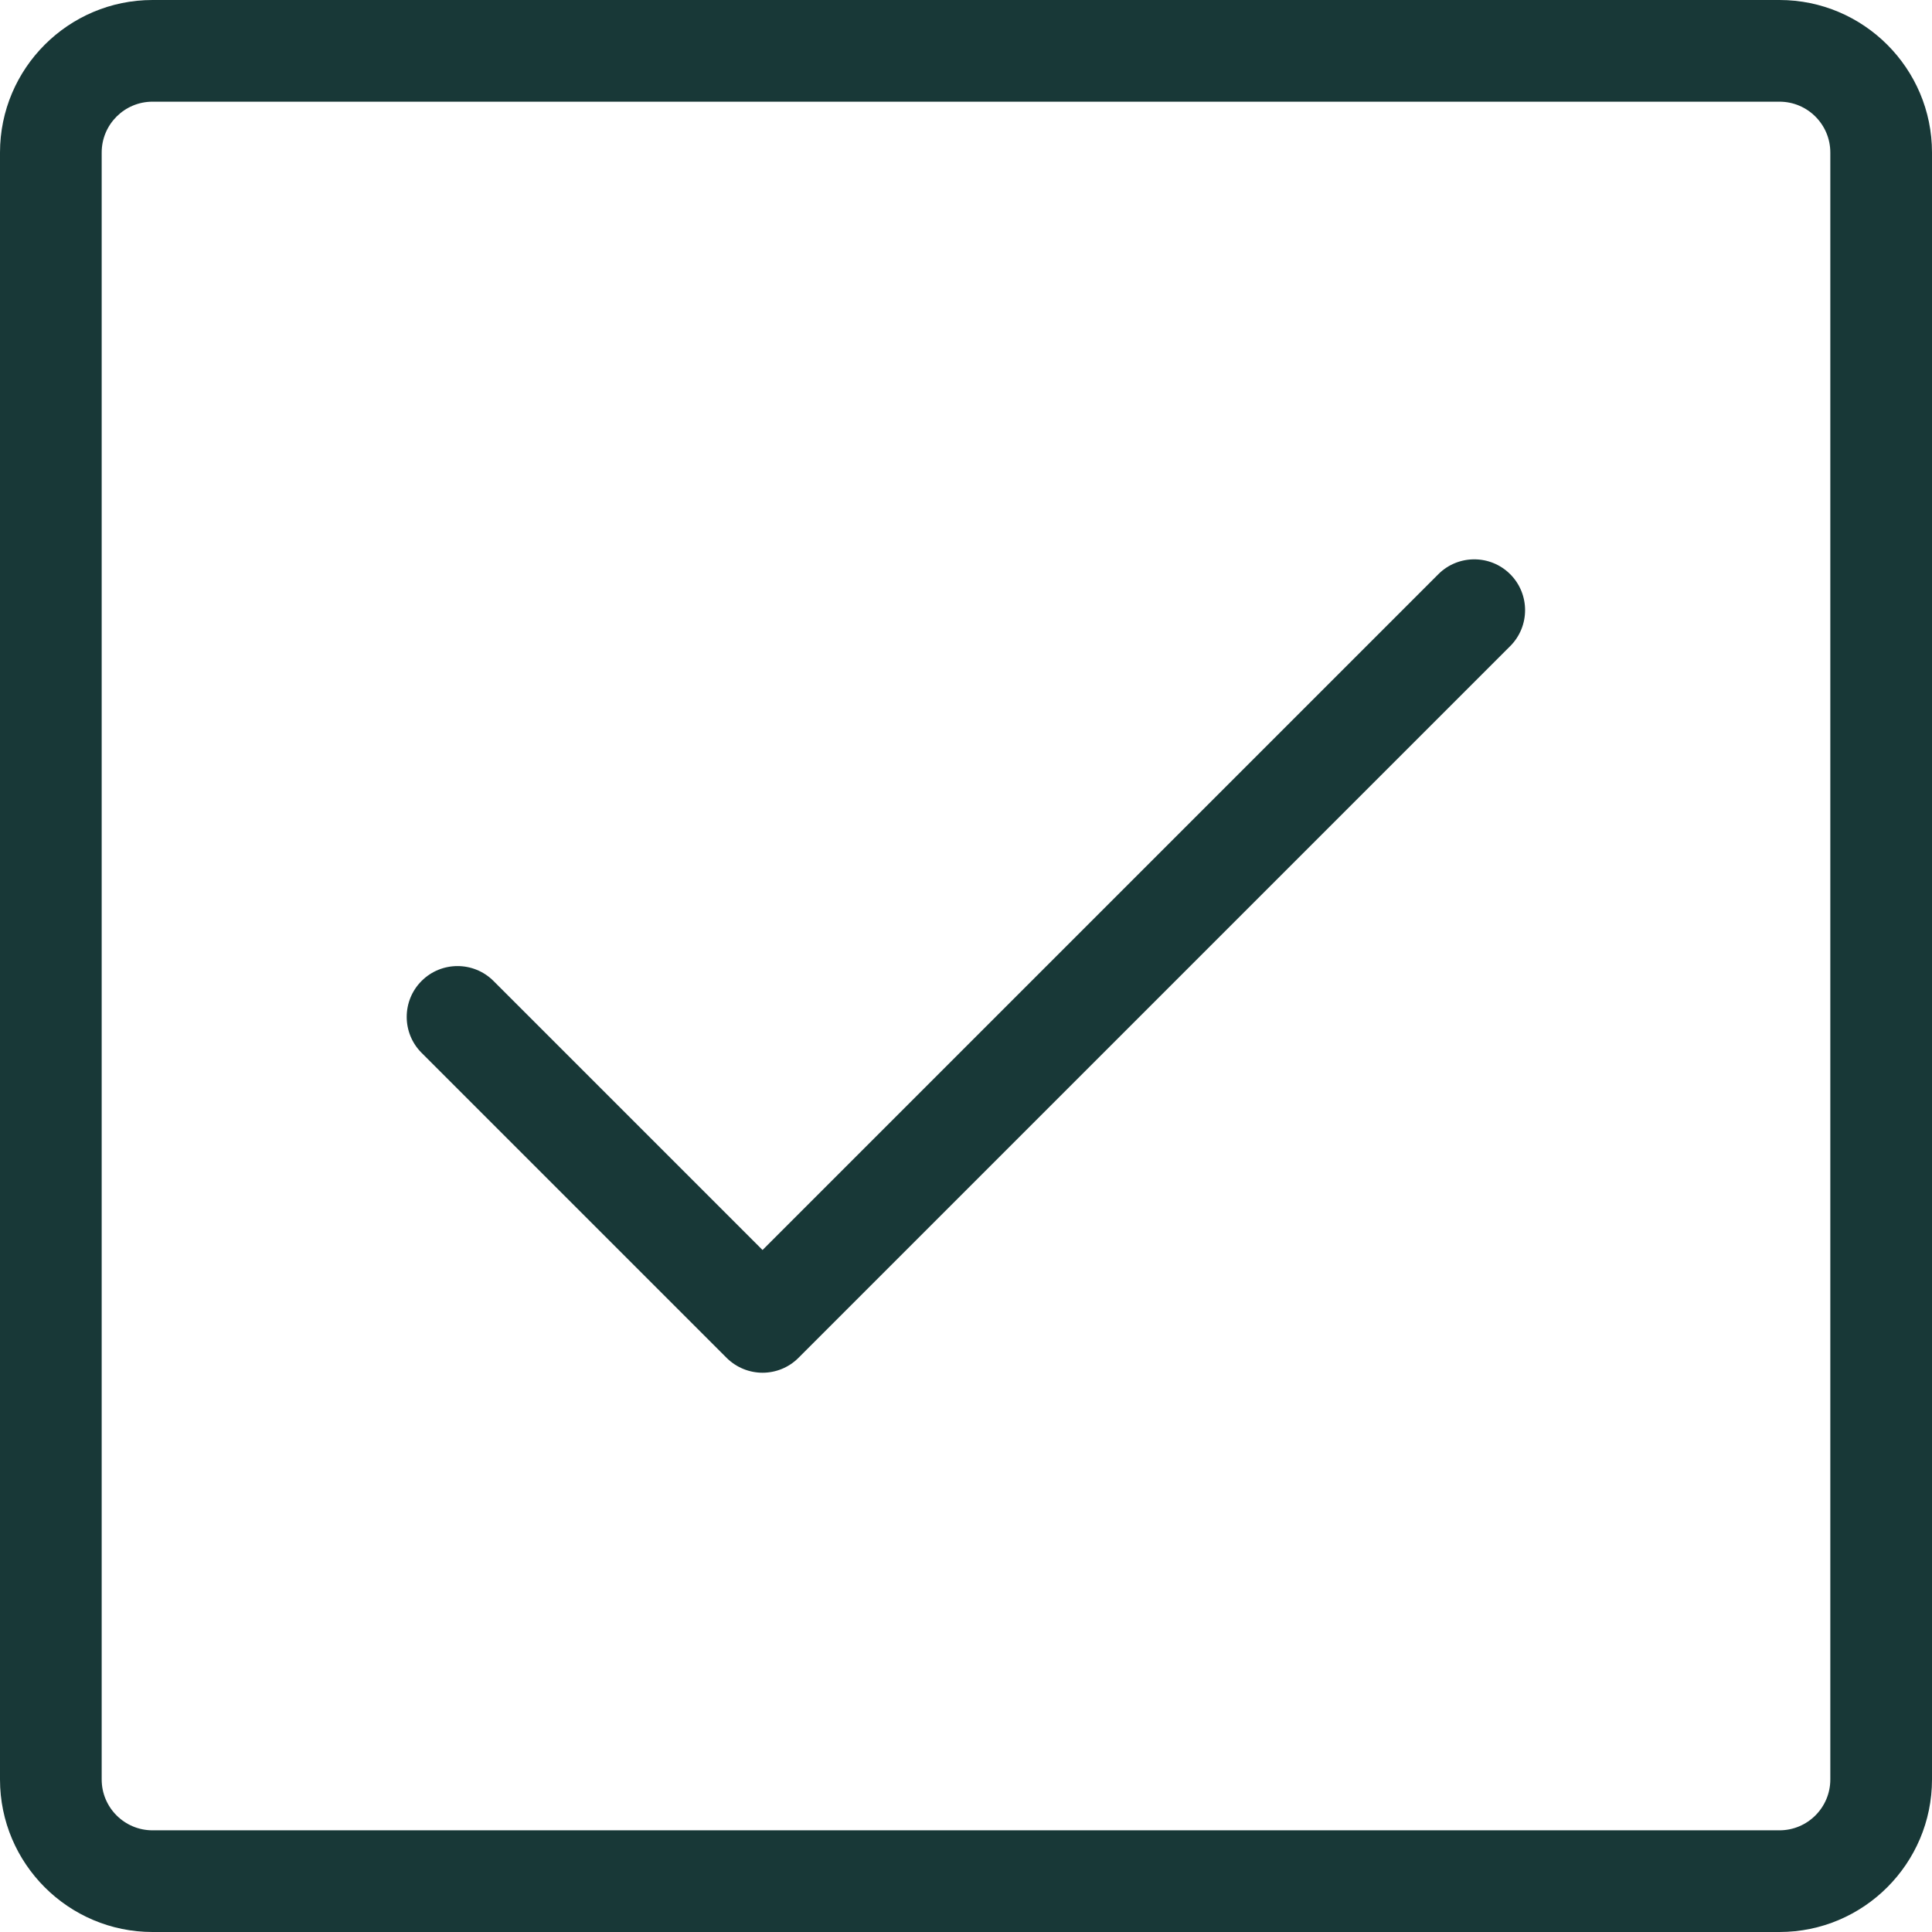
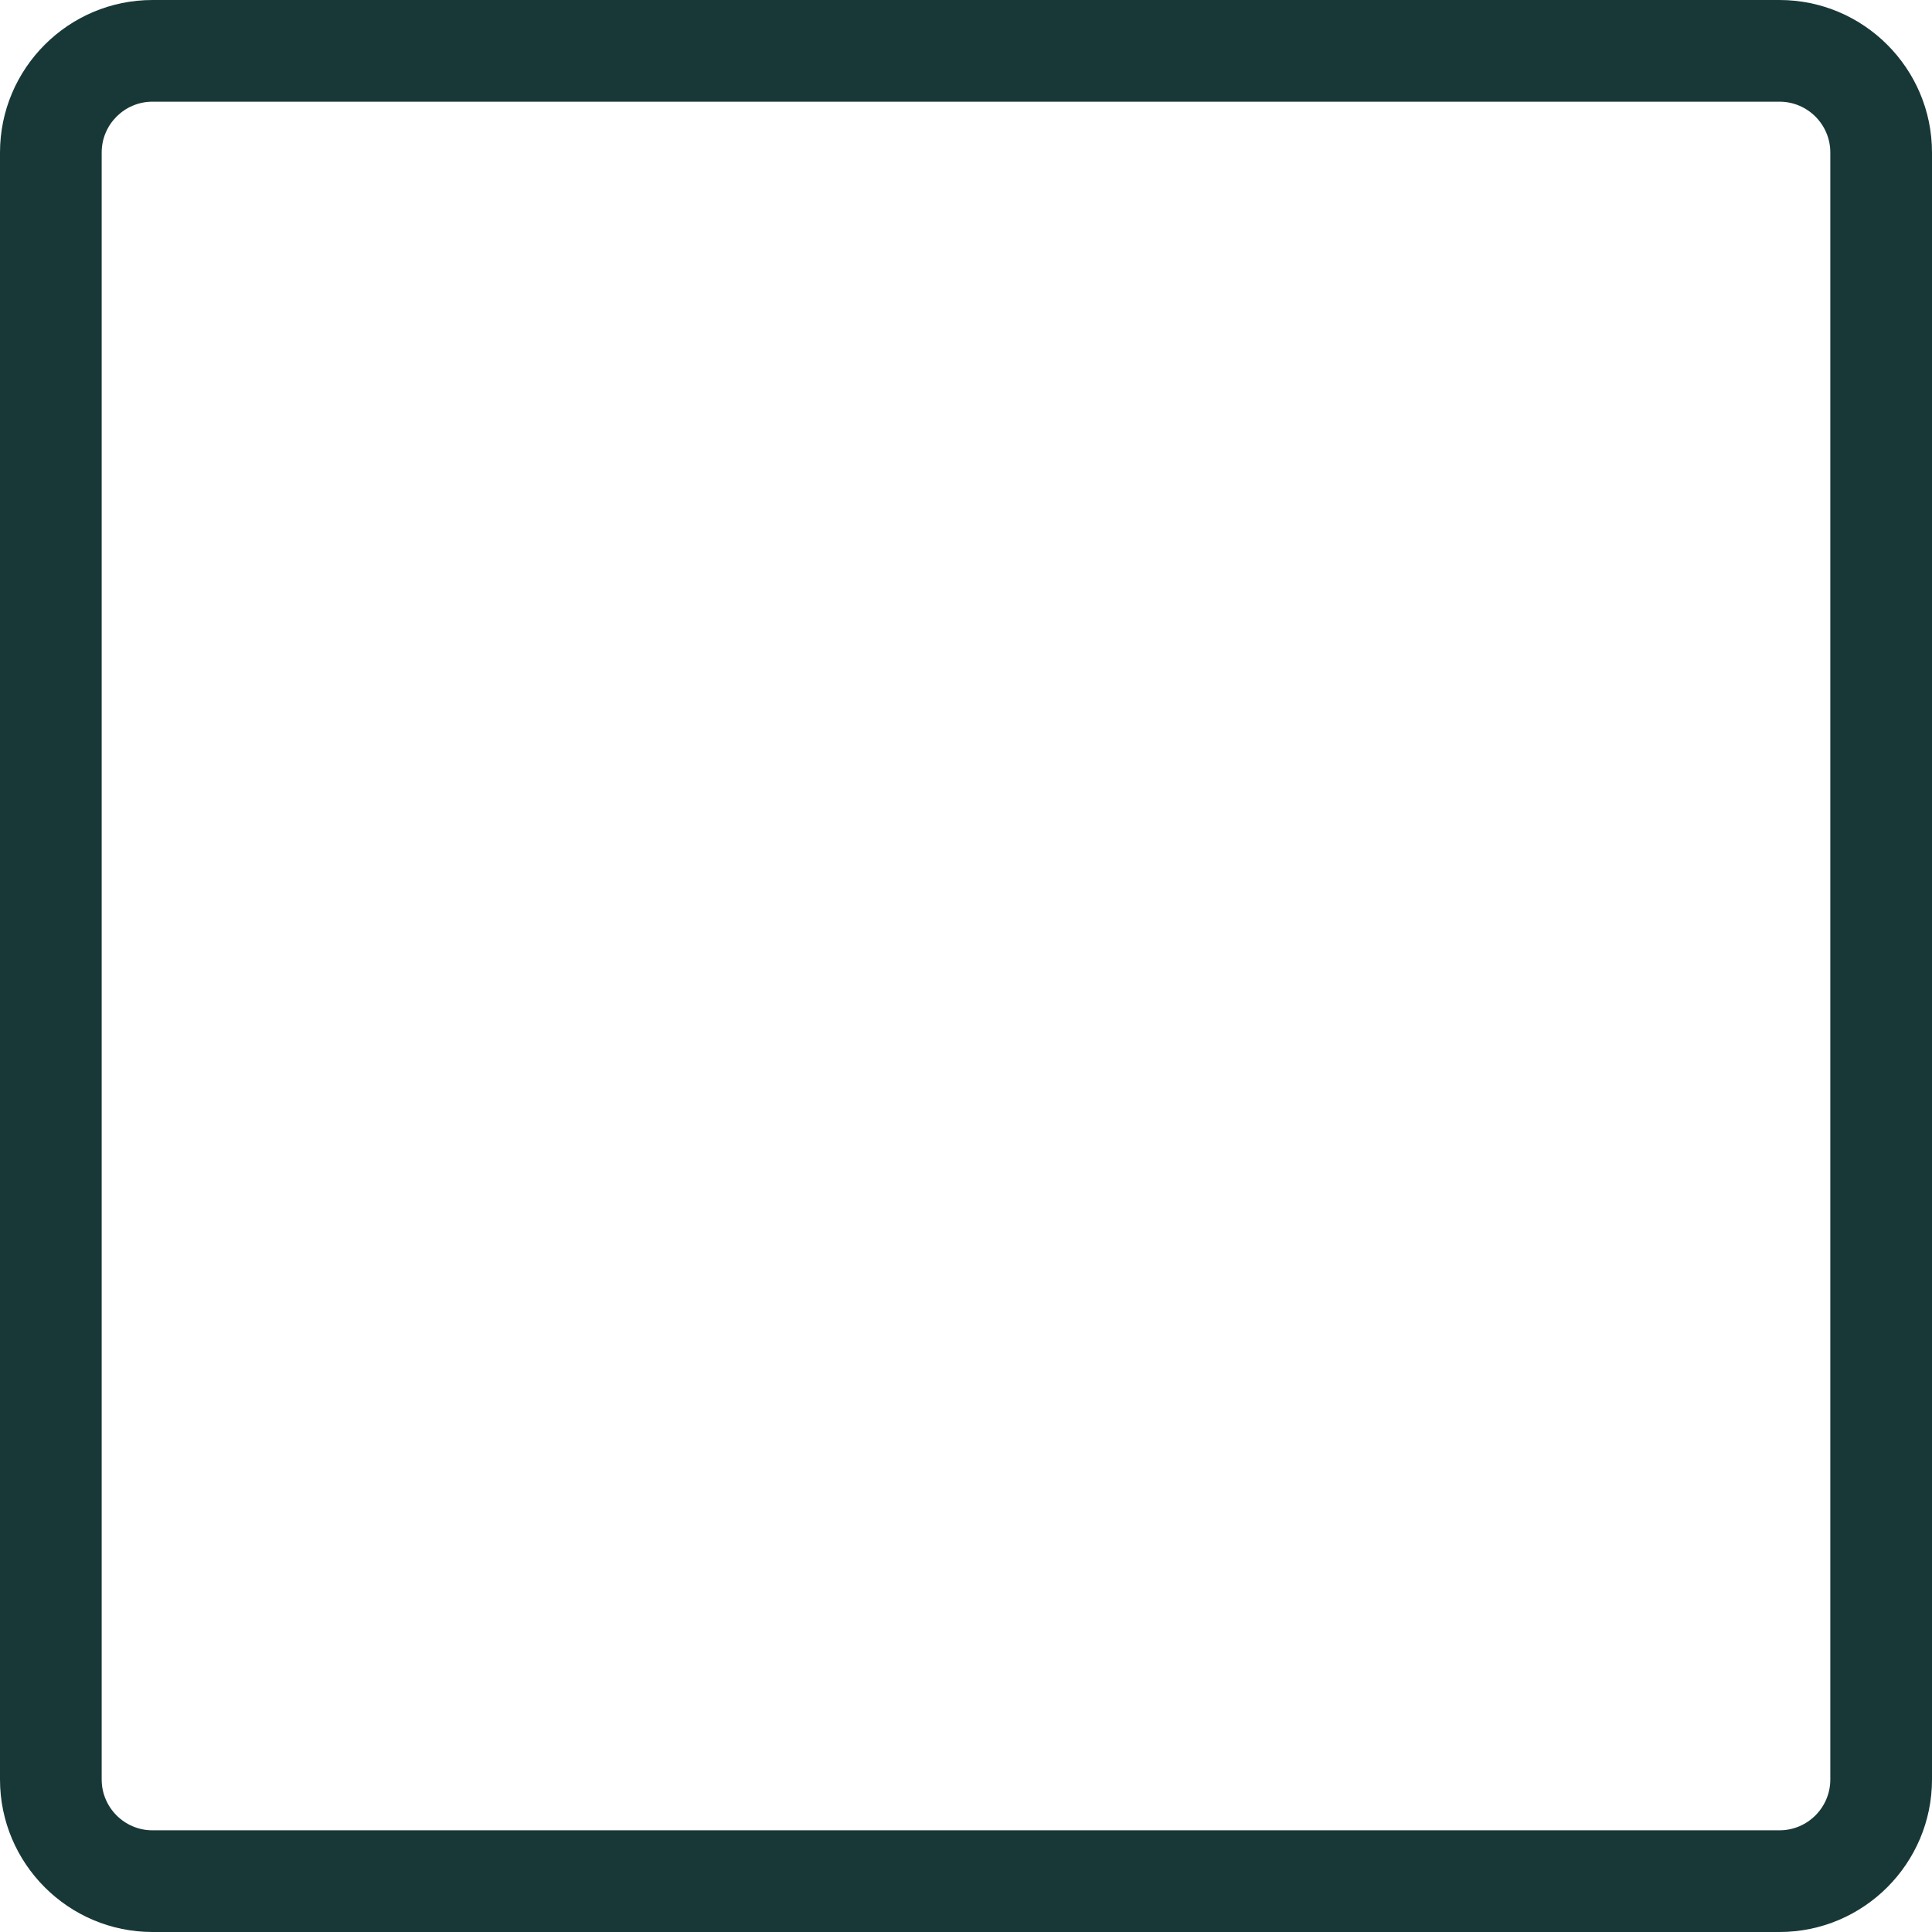
<svg xmlns="http://www.w3.org/2000/svg" width="19px" height="19px" viewBox="0 0 19 19" version="1.1">
  <title>0922-check-square</title>
  <desc>Created with Sketch.</desc>
  <defs />
  <g id="Page-1" stroke="none" stroke-width="1" fill="none" fill-rule="evenodd">
    <g id="0922-check-square" fill="#183837" fill-rule="nonzero">
-       <path d="M17.5,19 L1.5,19 C0.673,19 0,18.327 0,17.5 L0,1.5 C0,0.673 0.673,0 1.5,0 L17.5,0 C18.327,0 19,0.673 19,1.5 L19,17.5 C19,18.327 18.327,19 17.5,19 Z M1.5,1 C1.224,1 1,1.224 1,1.5 L1,17.5 C1,17.776 1.224,18 1.5,18 L17.5,18 C17.776,18 18,17.776 18,17.5 L18,1.5 C18,1.224 17.776,1 17.5,1 L1.5,1 Z" id="Shape" />
-       <path d="M7.5,13.5 C7.372,13.5 7.244,13.451 7.146,13.354 L4.146,10.354 C3.951,10.159 3.951,9.842 4.146,9.647 C4.341,9.452 4.658,9.452 4.853,9.647 L7.499,12.293 L14.145,5.647 C14.34,5.452 14.657,5.452 14.852,5.647 C15.047,5.842 15.047,6.159 14.852,6.354 L7.852,13.354 C7.754,13.452 7.626,13.5 7.498,13.5 L7.5,13.5 Z" id="Shape" />
+       <path d="M17.5,19 L1.5,19 C0.673,19 0,18.327 0,17.5 L0,1.5 C0,0.673 0.673,0 1.5,0 L17.5,0 C18.327,0 19,0.673 19,1.5 L19,17.5 C19,18.327 18.327,19 17.5,19 M1.5,1 C1.224,1 1,1.224 1,1.5 L1,17.5 C1,17.776 1.224,18 1.5,18 L17.5,18 C17.776,18 18,17.776 18,17.5 L18,1.5 C18,1.224 17.776,1 17.5,1 L1.5,1 Z" id="Shape" />
    </g>
  </g>
</svg>